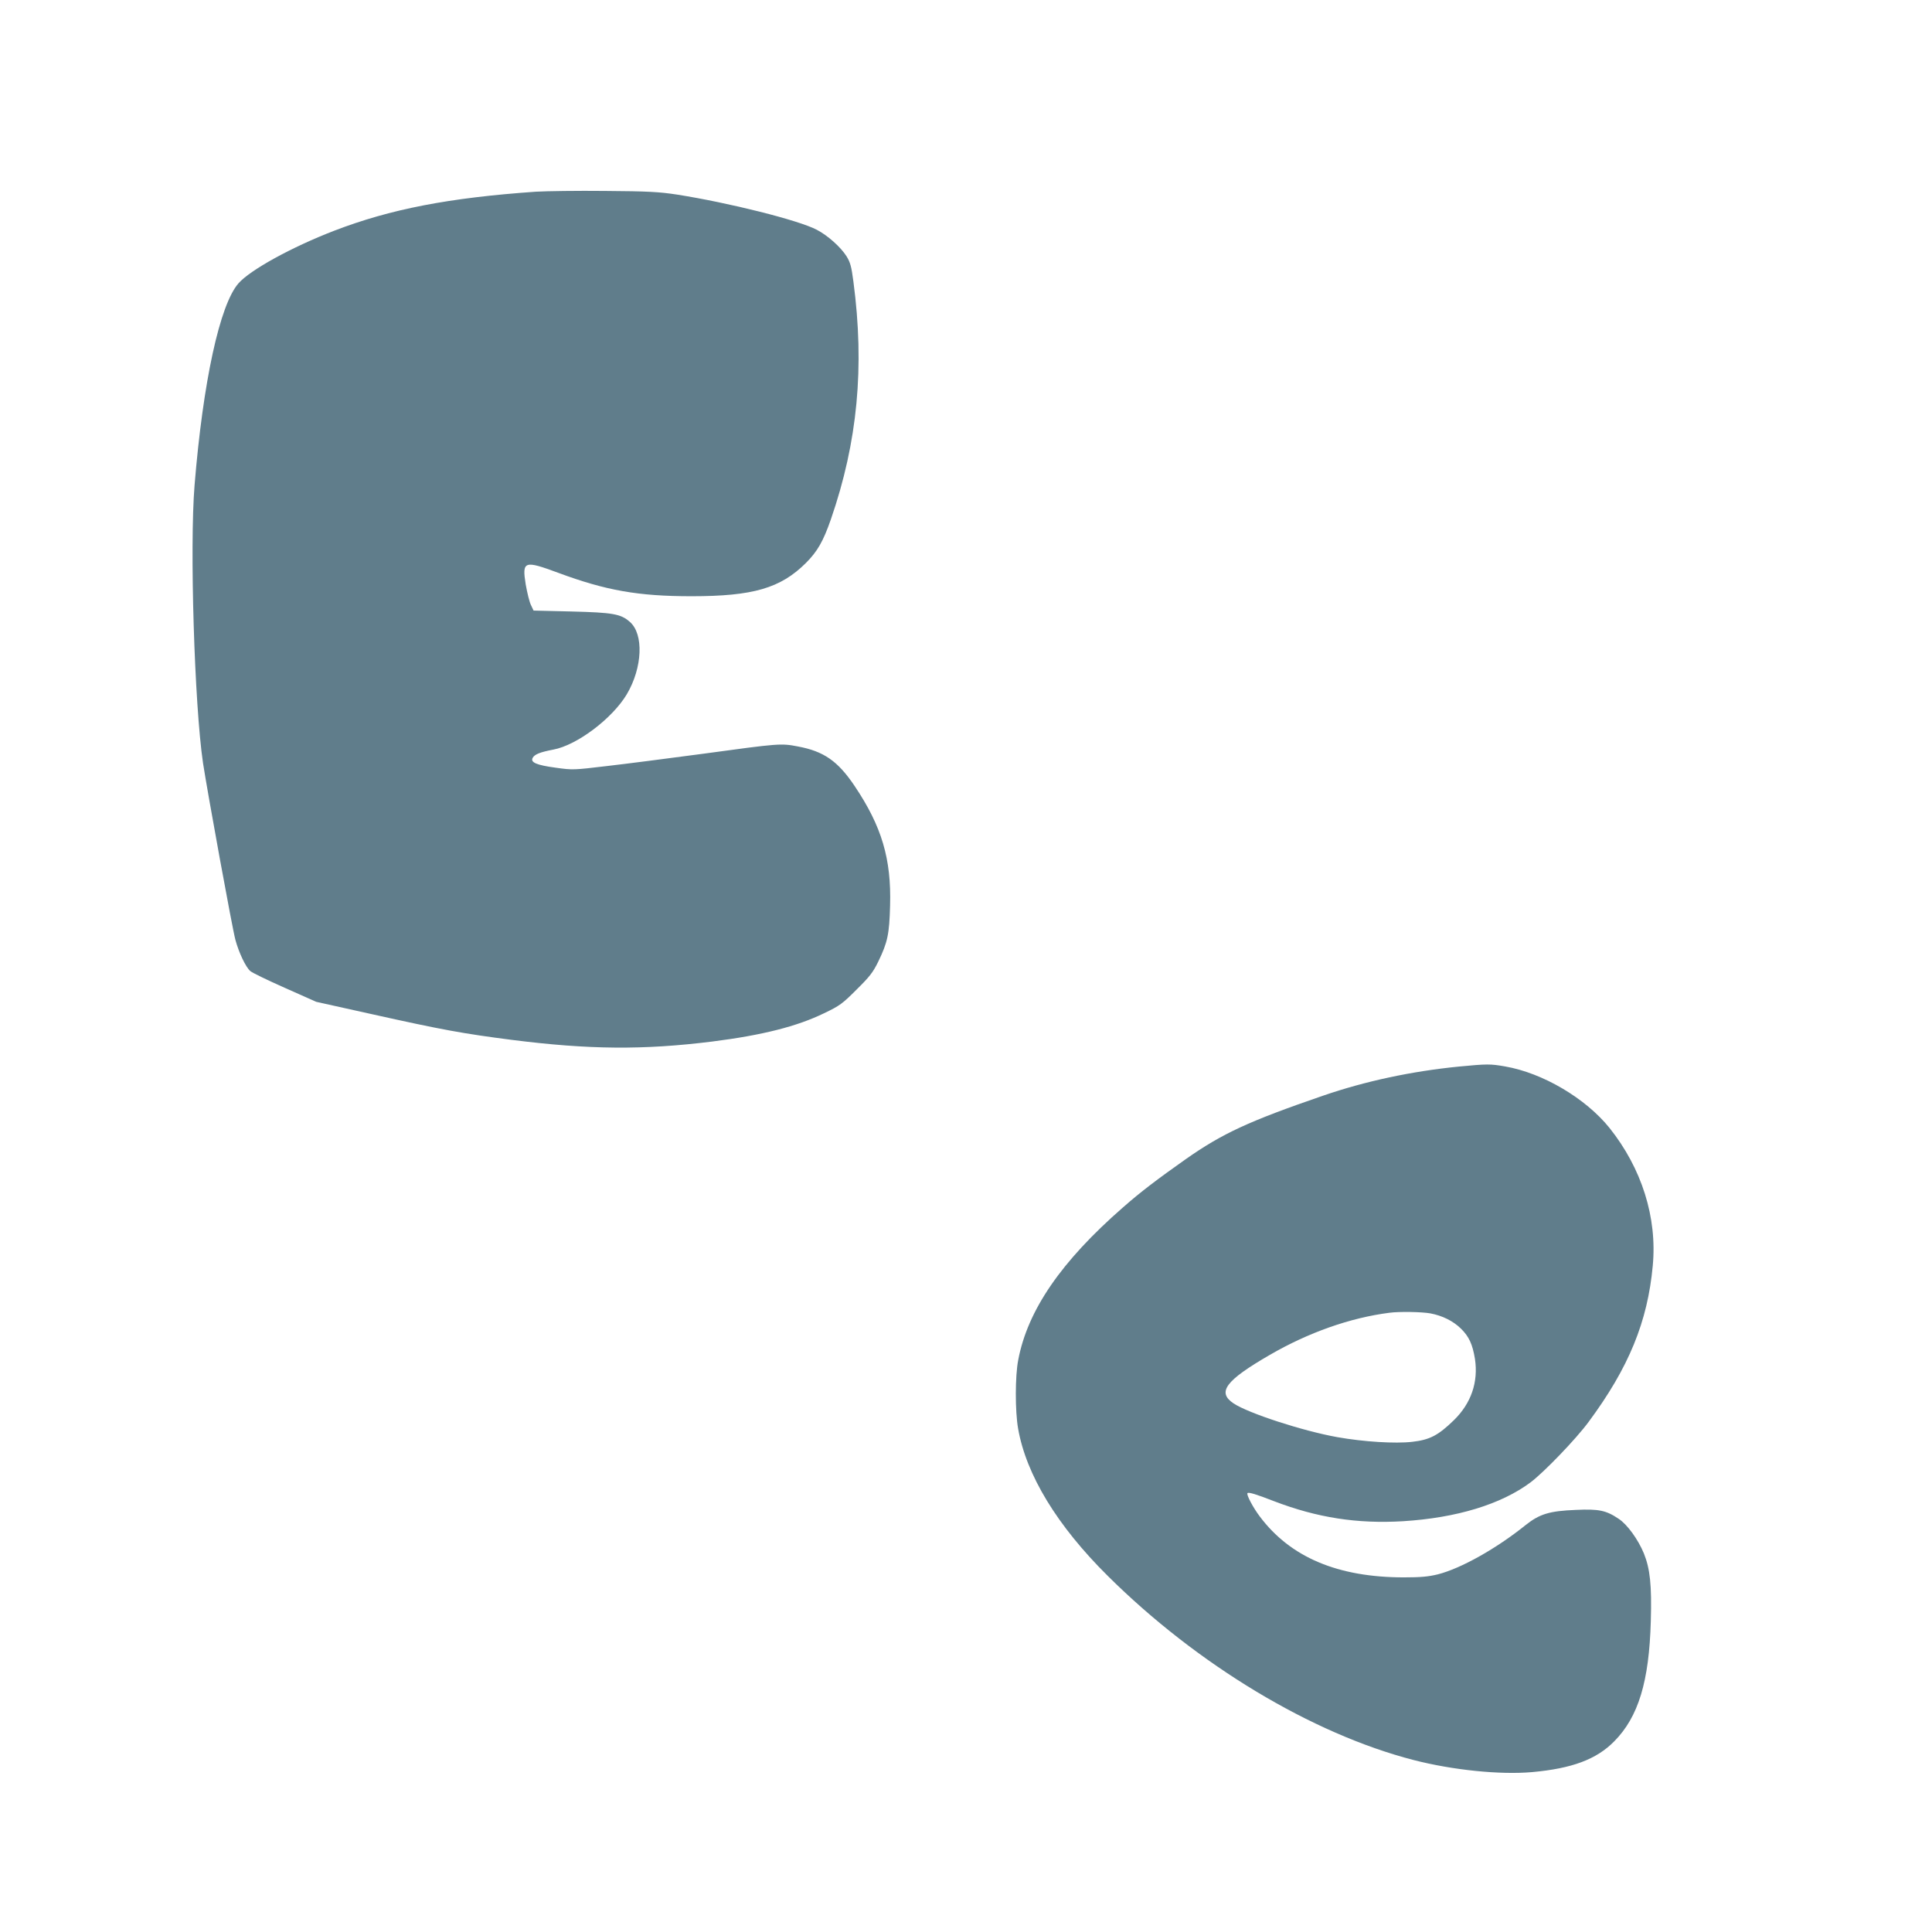
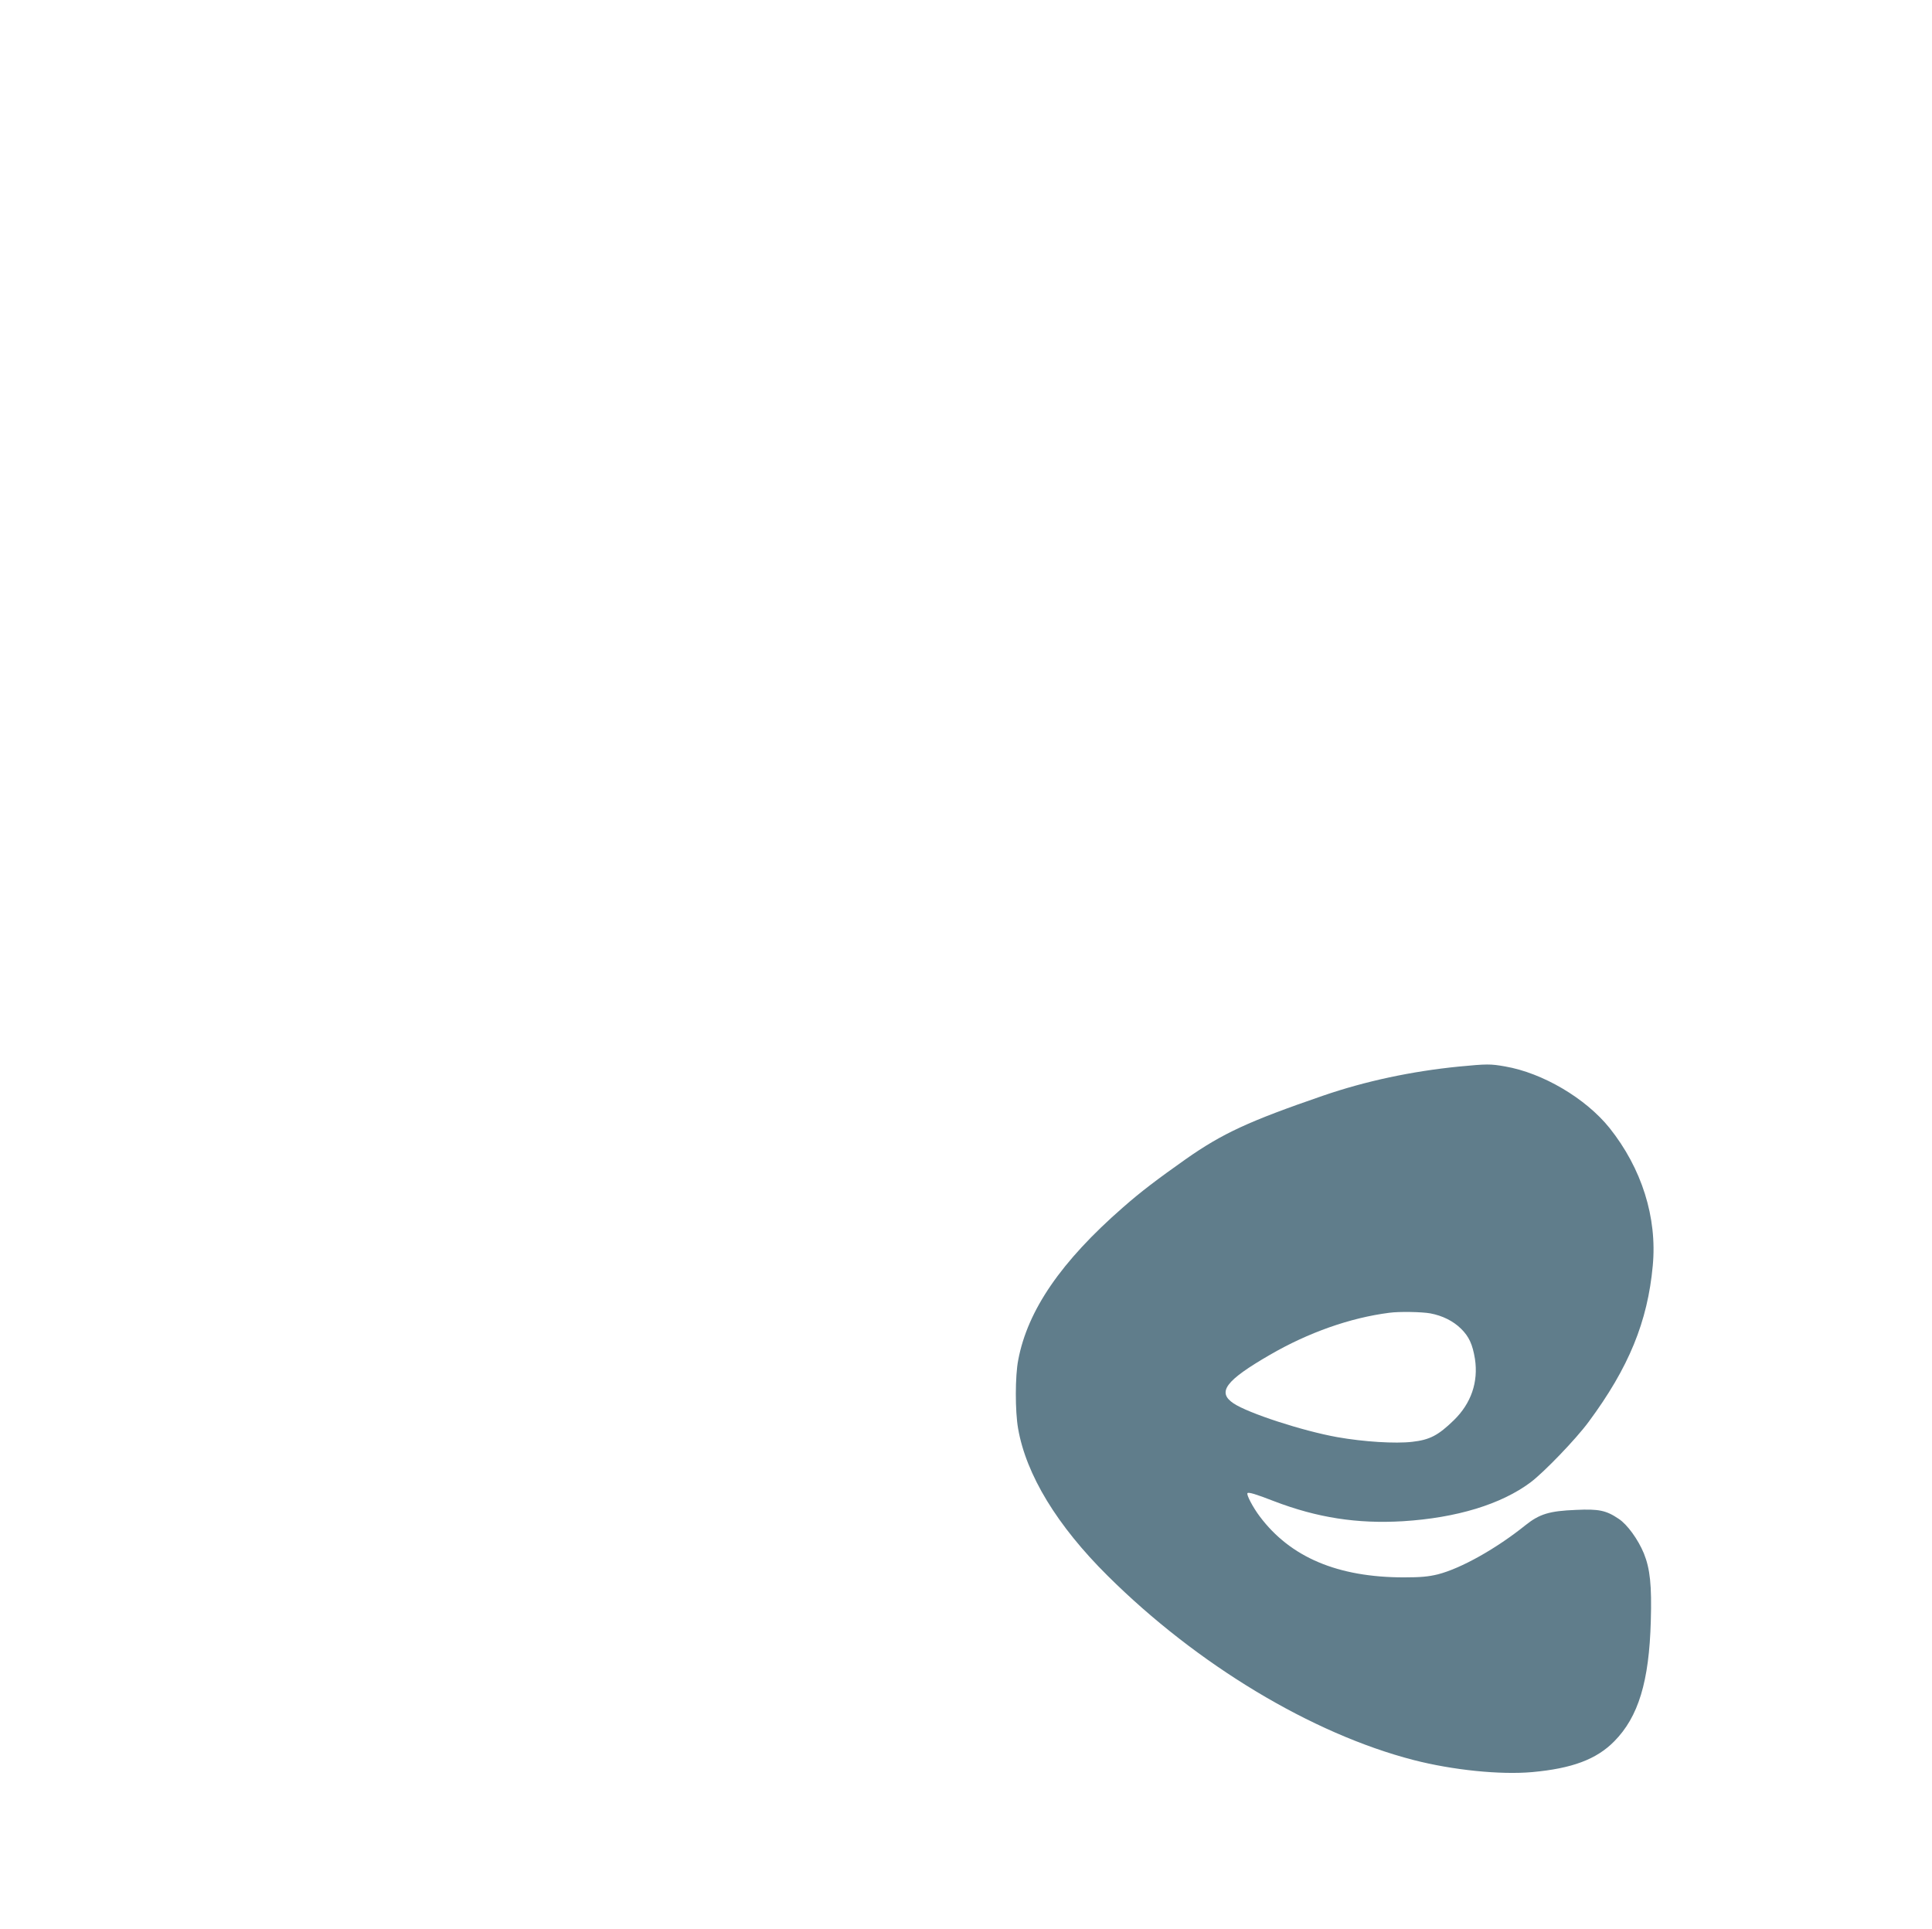
<svg xmlns="http://www.w3.org/2000/svg" version="1.0" width="1280pt" height="1278pt" viewBox="0 0 1280 1278" preserveAspectRatio="xMidYMid meet">
  <g transform="translate(0,1278) scale(0.1,-0.1)" fill="#607d8b" stroke="none">
-     <path d="M3550 11510 c-574 -40 -963 -115 -1337 -259 -280 -108 -555 -259 -633 -348 -124 -141 -235 -652 -291 -1338 -33 -405 -1 -1453 56 -1840 30 -196 195 -1102 215 -1173 23 -84 68 -179 98 -205 10 -10 113 -60 228 -111 l209 -93 365 -81 c471 -105 611 -130 930 -171 512 -65 872 -68 1330 -11 331 42 560 100 739 187 105 50 123 64 216 157 86 85 109 114 144 186 62 128 73 182 78 370 9 310 -55 525 -235 793 -111 165 -204 230 -377 262 -111 21 -118 21 -630 -49 -225 -30 -511 -67 -634 -81 -219 -26 -226 -27 -339 -11 -127 17 -169 35 -153 65 13 24 49 38 137 55 157 29 392 207 487 367 104 176 113 398 20 479 -60 53 -112 62 -388 69 l-250 6 -17 36 c-10 19 -25 81 -35 137 -25 156 -11 161 216 77 315 -117 530 -155 882 -155 408 0 590 53 758 220 76 76 115 143 166 290 177 512 224 1009 149 1575 -13 100 -21 128 -46 168 -39 61 -124 137 -197 175 -120 63 -578 178 -926 233 -119 18 -190 22 -475 24 -184 2 -391 -1 -460 -5z" />
    <path d="M9665 5714 c-312 -31 -618 -96 -900 -193 -491 -169 -665 -249 -910 -421 -187 -132 -298 -216 -415 -319 -409 -357 -632 -681 -694 -1011 -21 -106 -21 -339 -1 -453 53 -307 259 -645 594 -977 593 -589 1353 -1046 2026 -1220 260 -67 575 -99 787 -80 263 24 425 84 543 204 160 162 231 396 242 796 7 239 -5 347 -46 449 -38 92 -110 192 -167 229 -83 56 -131 66 -283 59 -176 -7 -241 -27 -334 -101 -194 -156 -428 -287 -581 -326 -62 -15 -112 -20 -224 -20 -439 0 -753 133 -956 404 -44 58 -90 145 -81 154 7 8 57 -7 175 -53 287 -110 552 -151 855 -133 355 22 651 112 846 258 89 67 300 286 384 400 266 359 391 664 425 1035 30 319 -73 645 -287 913 -158 196 -442 364 -692 407 -97 17 -118 17 -306 -1z m-189 -1635 c80 -15 151 -50 203 -101 54 -53 77 -104 93 -201 23 -153 -25 -294 -140 -406 -104 -101 -160 -130 -276 -143 -111 -13 -321 0 -496 31 -229 41 -589 158 -688 224 -110 74 -53 151 241 321 255 148 533 246 792 279 66 9 215 6 271 -4z" />
  </g>
</svg>